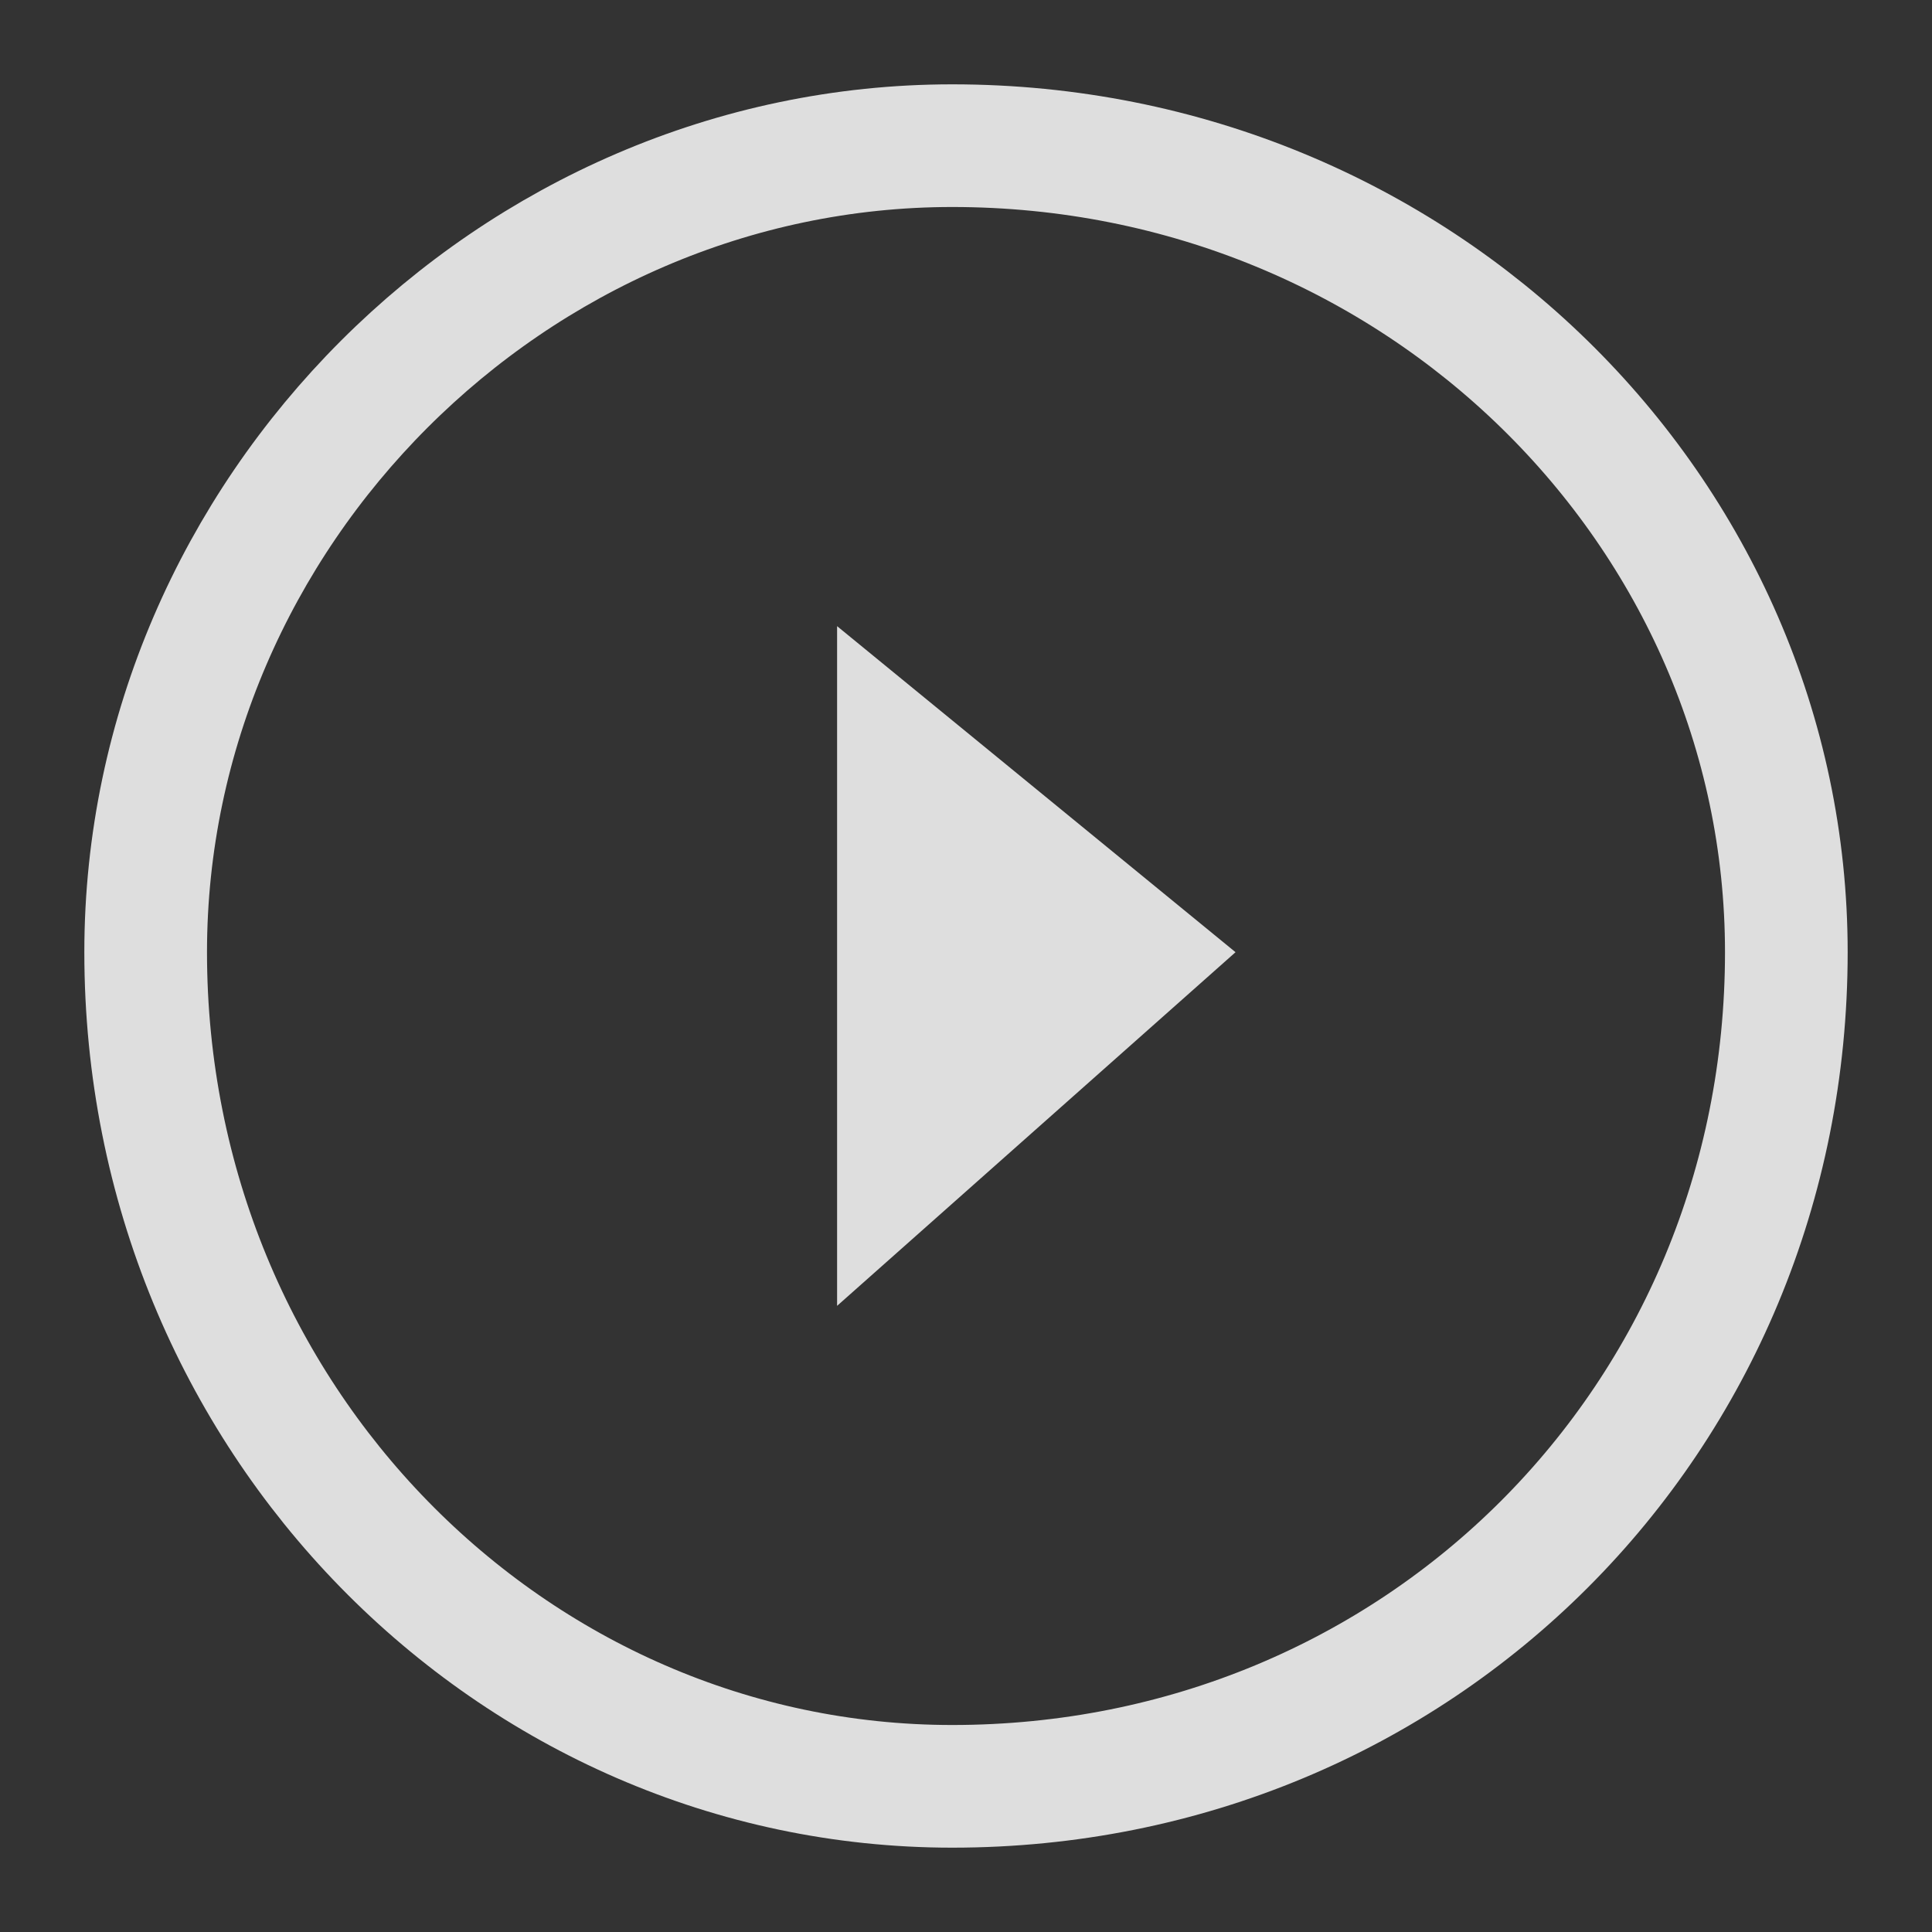
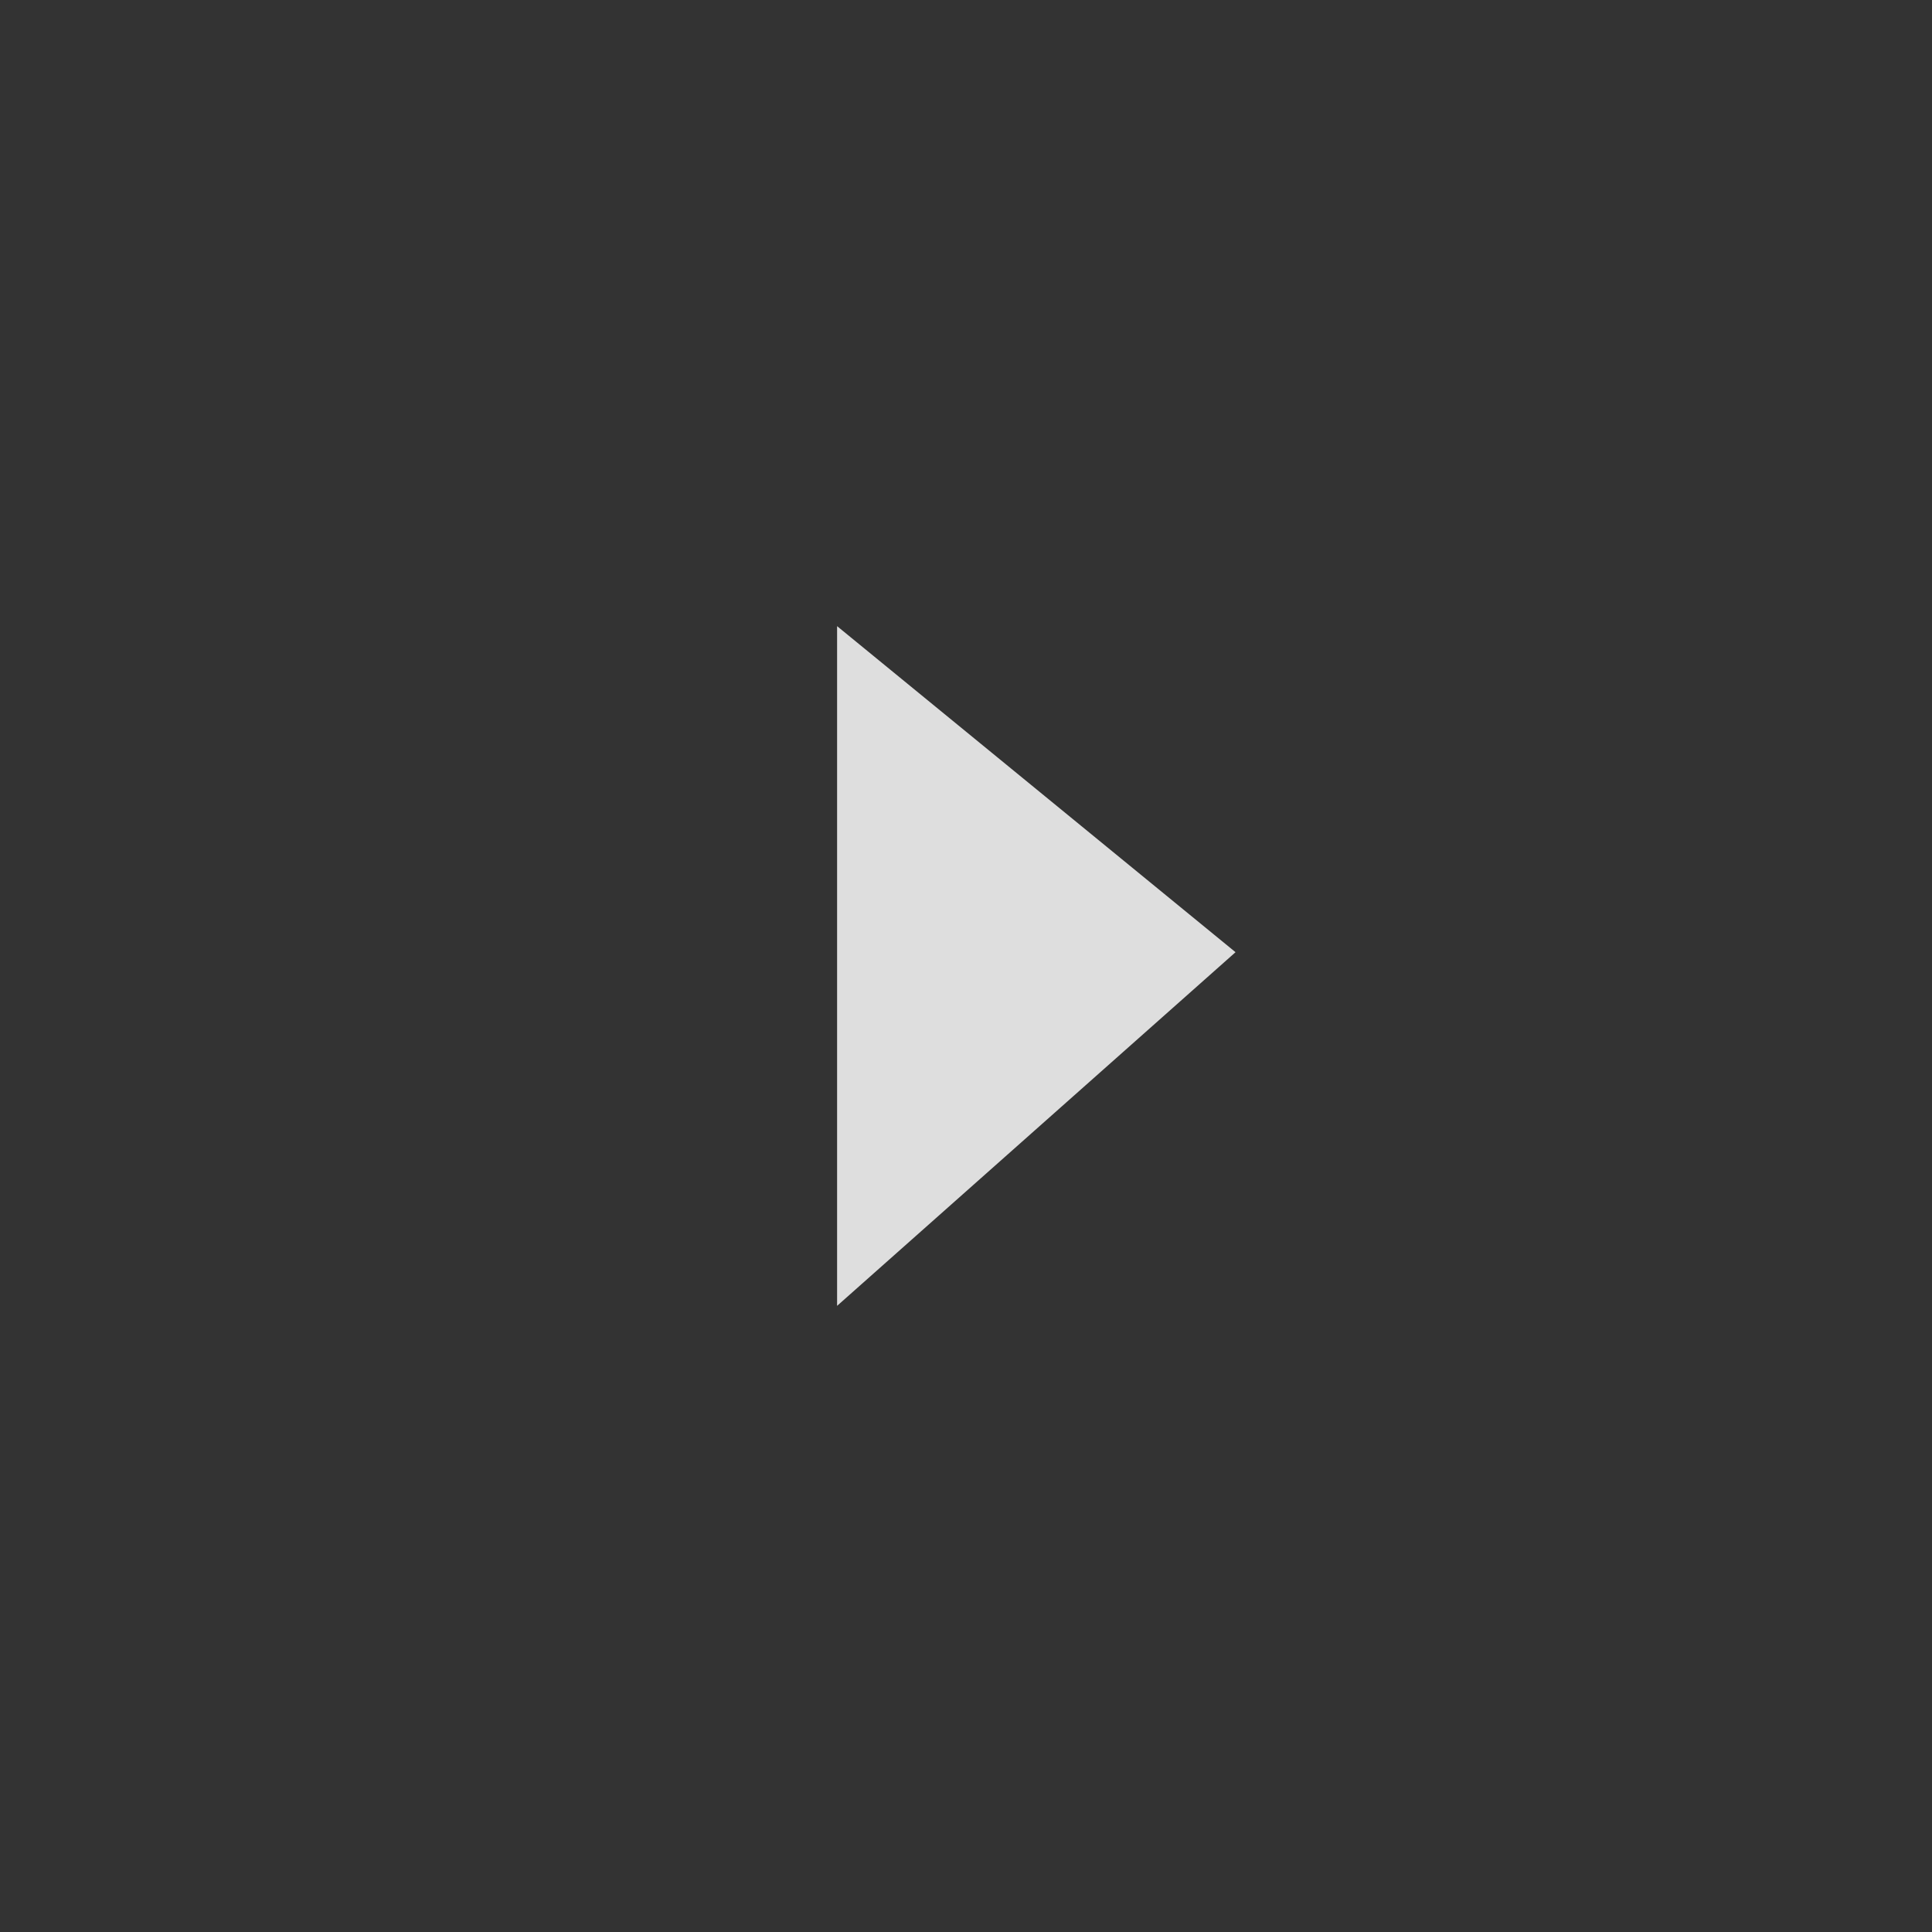
<svg xmlns="http://www.w3.org/2000/svg" width="126px" height="126px">
  <rect width="100%" height="100%" fill="#333333" stroke="none" />
-   <path fill-rule="evenodd" stroke-width="8px" stroke="rgb(255, 255, 255)" fill-opacity="0" opacity="0.839" fill="rgb(255, 255, 255)" d="M62.1,9.500 C92.547,9.500 116.500,33.453 116.500,62.1 C116.500,92.547 92.547,116.500 62.1,116.500 C33.453,116.500 9.500,92.547 9.500,62.1 C9.500,33.453 33.453,9.500 62.1,9.500 Z" />
  <path fill-rule="evenodd" opacity="0.839" fill="rgb(255, 255, 255)" d="M54.593,40.836 L54.593,85.164 L80.578,62.1 L54.593,40.836 Z" />
</svg>